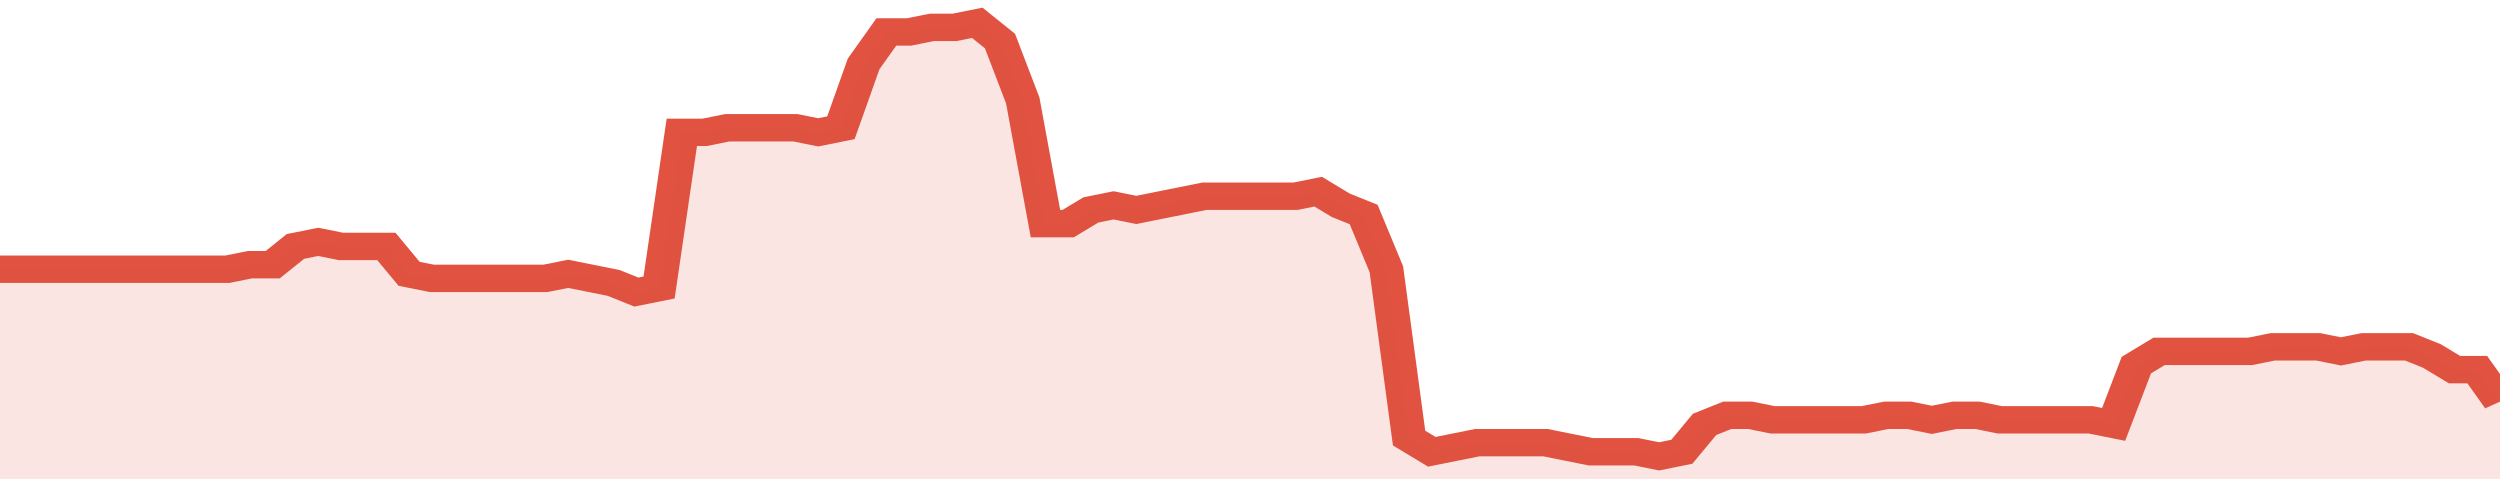
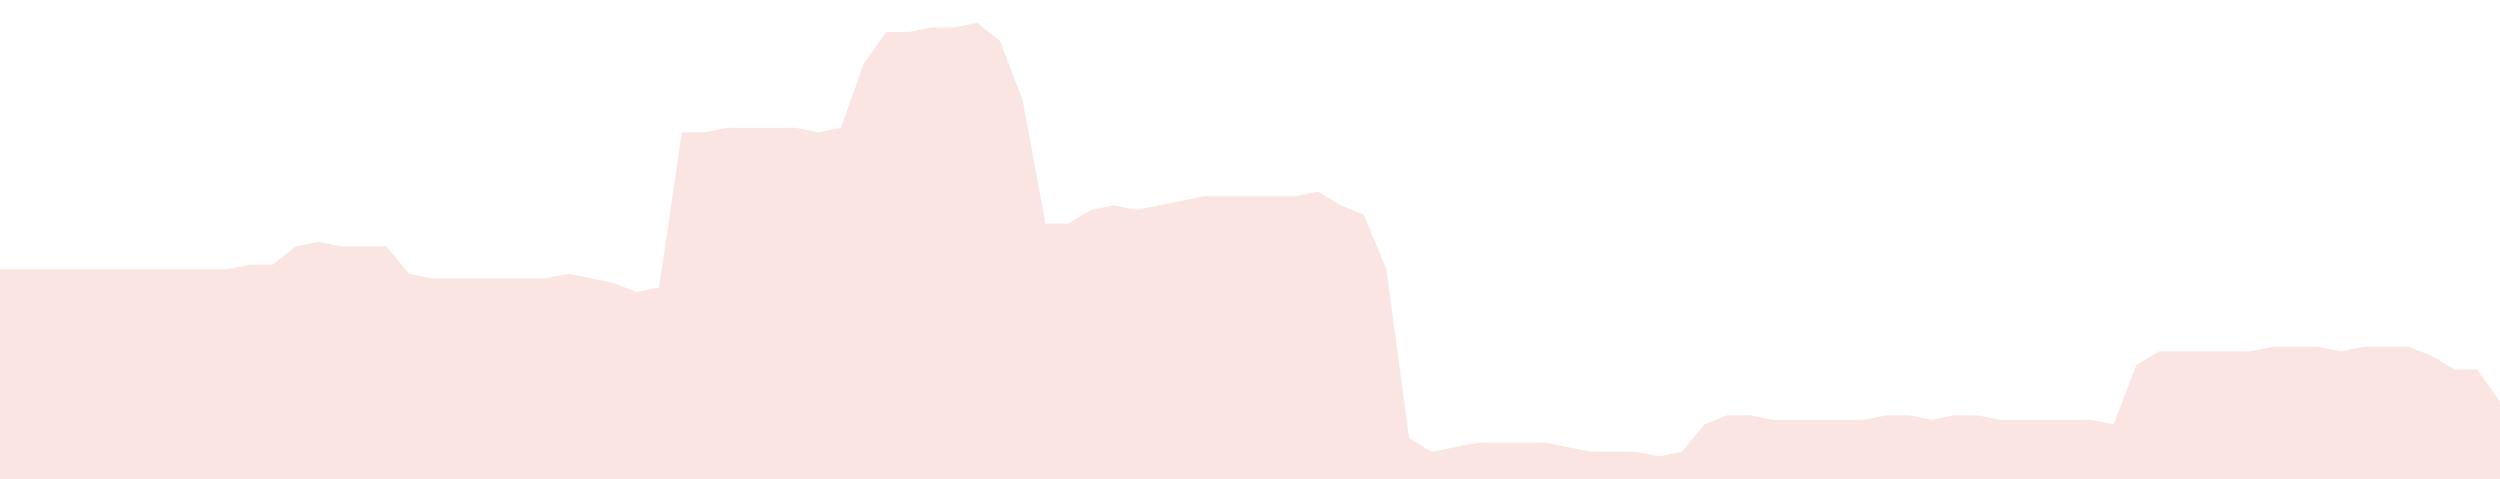
<svg xmlns="http://www.w3.org/2000/svg" viewBox="0 0 440 105" width="120" height="23" preserveAspectRatio="none">
-   <polyline fill="none" stroke="#E15241" stroke-width="6" points="0, 59 4, 59 8, 59 12, 59 16, 59 20, 59 24, 59 28, 59 32, 59 36, 59 40, 59 44, 58 48, 58 52, 54 56, 53 60, 54 64, 54 68, 54 72, 60 76, 61 80, 61 84, 61 88, 61 92, 61 96, 61 100, 60 104, 61 108, 62 112, 64 116, 63 120, 29 124, 29 128, 28 132, 28 136, 28 140, 28 144, 29 148, 28 152, 14 156, 7 160, 7 164, 6 168, 6 172, 5 176, 9 180, 22 184, 49 188, 49 192, 46 196, 45 200, 46 204, 45 208, 44 212, 43 216, 43 220, 43 224, 43 228, 43 232, 42 236, 45 240, 47 244, 59 248, 96 252, 99 256, 98 260, 97 264, 97 268, 97 272, 97 276, 98 280, 99 284, 99 288, 99 292, 100 296, 99 300, 93 304, 91 308, 91 312, 92 316, 92 320, 92 324, 92 328, 92 332, 91 336, 91 340, 92 344, 91 348, 91 352, 92 356, 92 360, 92 364, 92 368, 92 372, 93 376, 80 380, 77 384, 77 388, 77 392, 77 396, 77 400, 76 404, 76 408, 76 412, 77 416, 76 420, 76 424, 76 428, 78 432, 81 436, 81 440, 88 440, 88 "> </polyline>
  <polygon fill="#E15241" opacity="0.15" points="0, 105 0, 59 4, 59 8, 59 12, 59 16, 59 20, 59 24, 59 28, 59 32, 59 36, 59 40, 59 44, 58 48, 58 52, 54 56, 53 60, 54 64, 54 68, 54 72, 60 76, 61 80, 61 84, 61 88, 61 92, 61 96, 61 100, 60 104, 61 108, 62 112, 64 116, 63 120, 29 124, 29 128, 28 132, 28 136, 28 140, 28 144, 29 148, 28 152, 14 156, 7 160, 7 164, 6 168, 6 172, 5 176, 9 180, 22 184, 49 188, 49 192, 46 196, 45 200, 46 204, 45 208, 44 212, 43 216, 43 220, 43 224, 43 228, 43 232, 42 236, 45 240, 47 244, 59 248, 96 252, 99 256, 98 260, 97 264, 97 268, 97 272, 97 276, 98 280, 99 284, 99 288, 99 292, 100 296, 99 300, 93 304, 91 308, 91 312, 92 316, 92 320, 92 324, 92 328, 92 332, 91 336, 91 340, 92 344, 91 348, 91 352, 92 356, 92 360, 92 364, 92 368, 92 372, 93 376, 80 380, 77 384, 77 388, 77 392, 77 396, 77 400, 76 404, 76 408, 76 412, 77 416, 76 420, 76 424, 76 428, 78 432, 81 436, 81 440, 88 440, 105 " />
</svg>